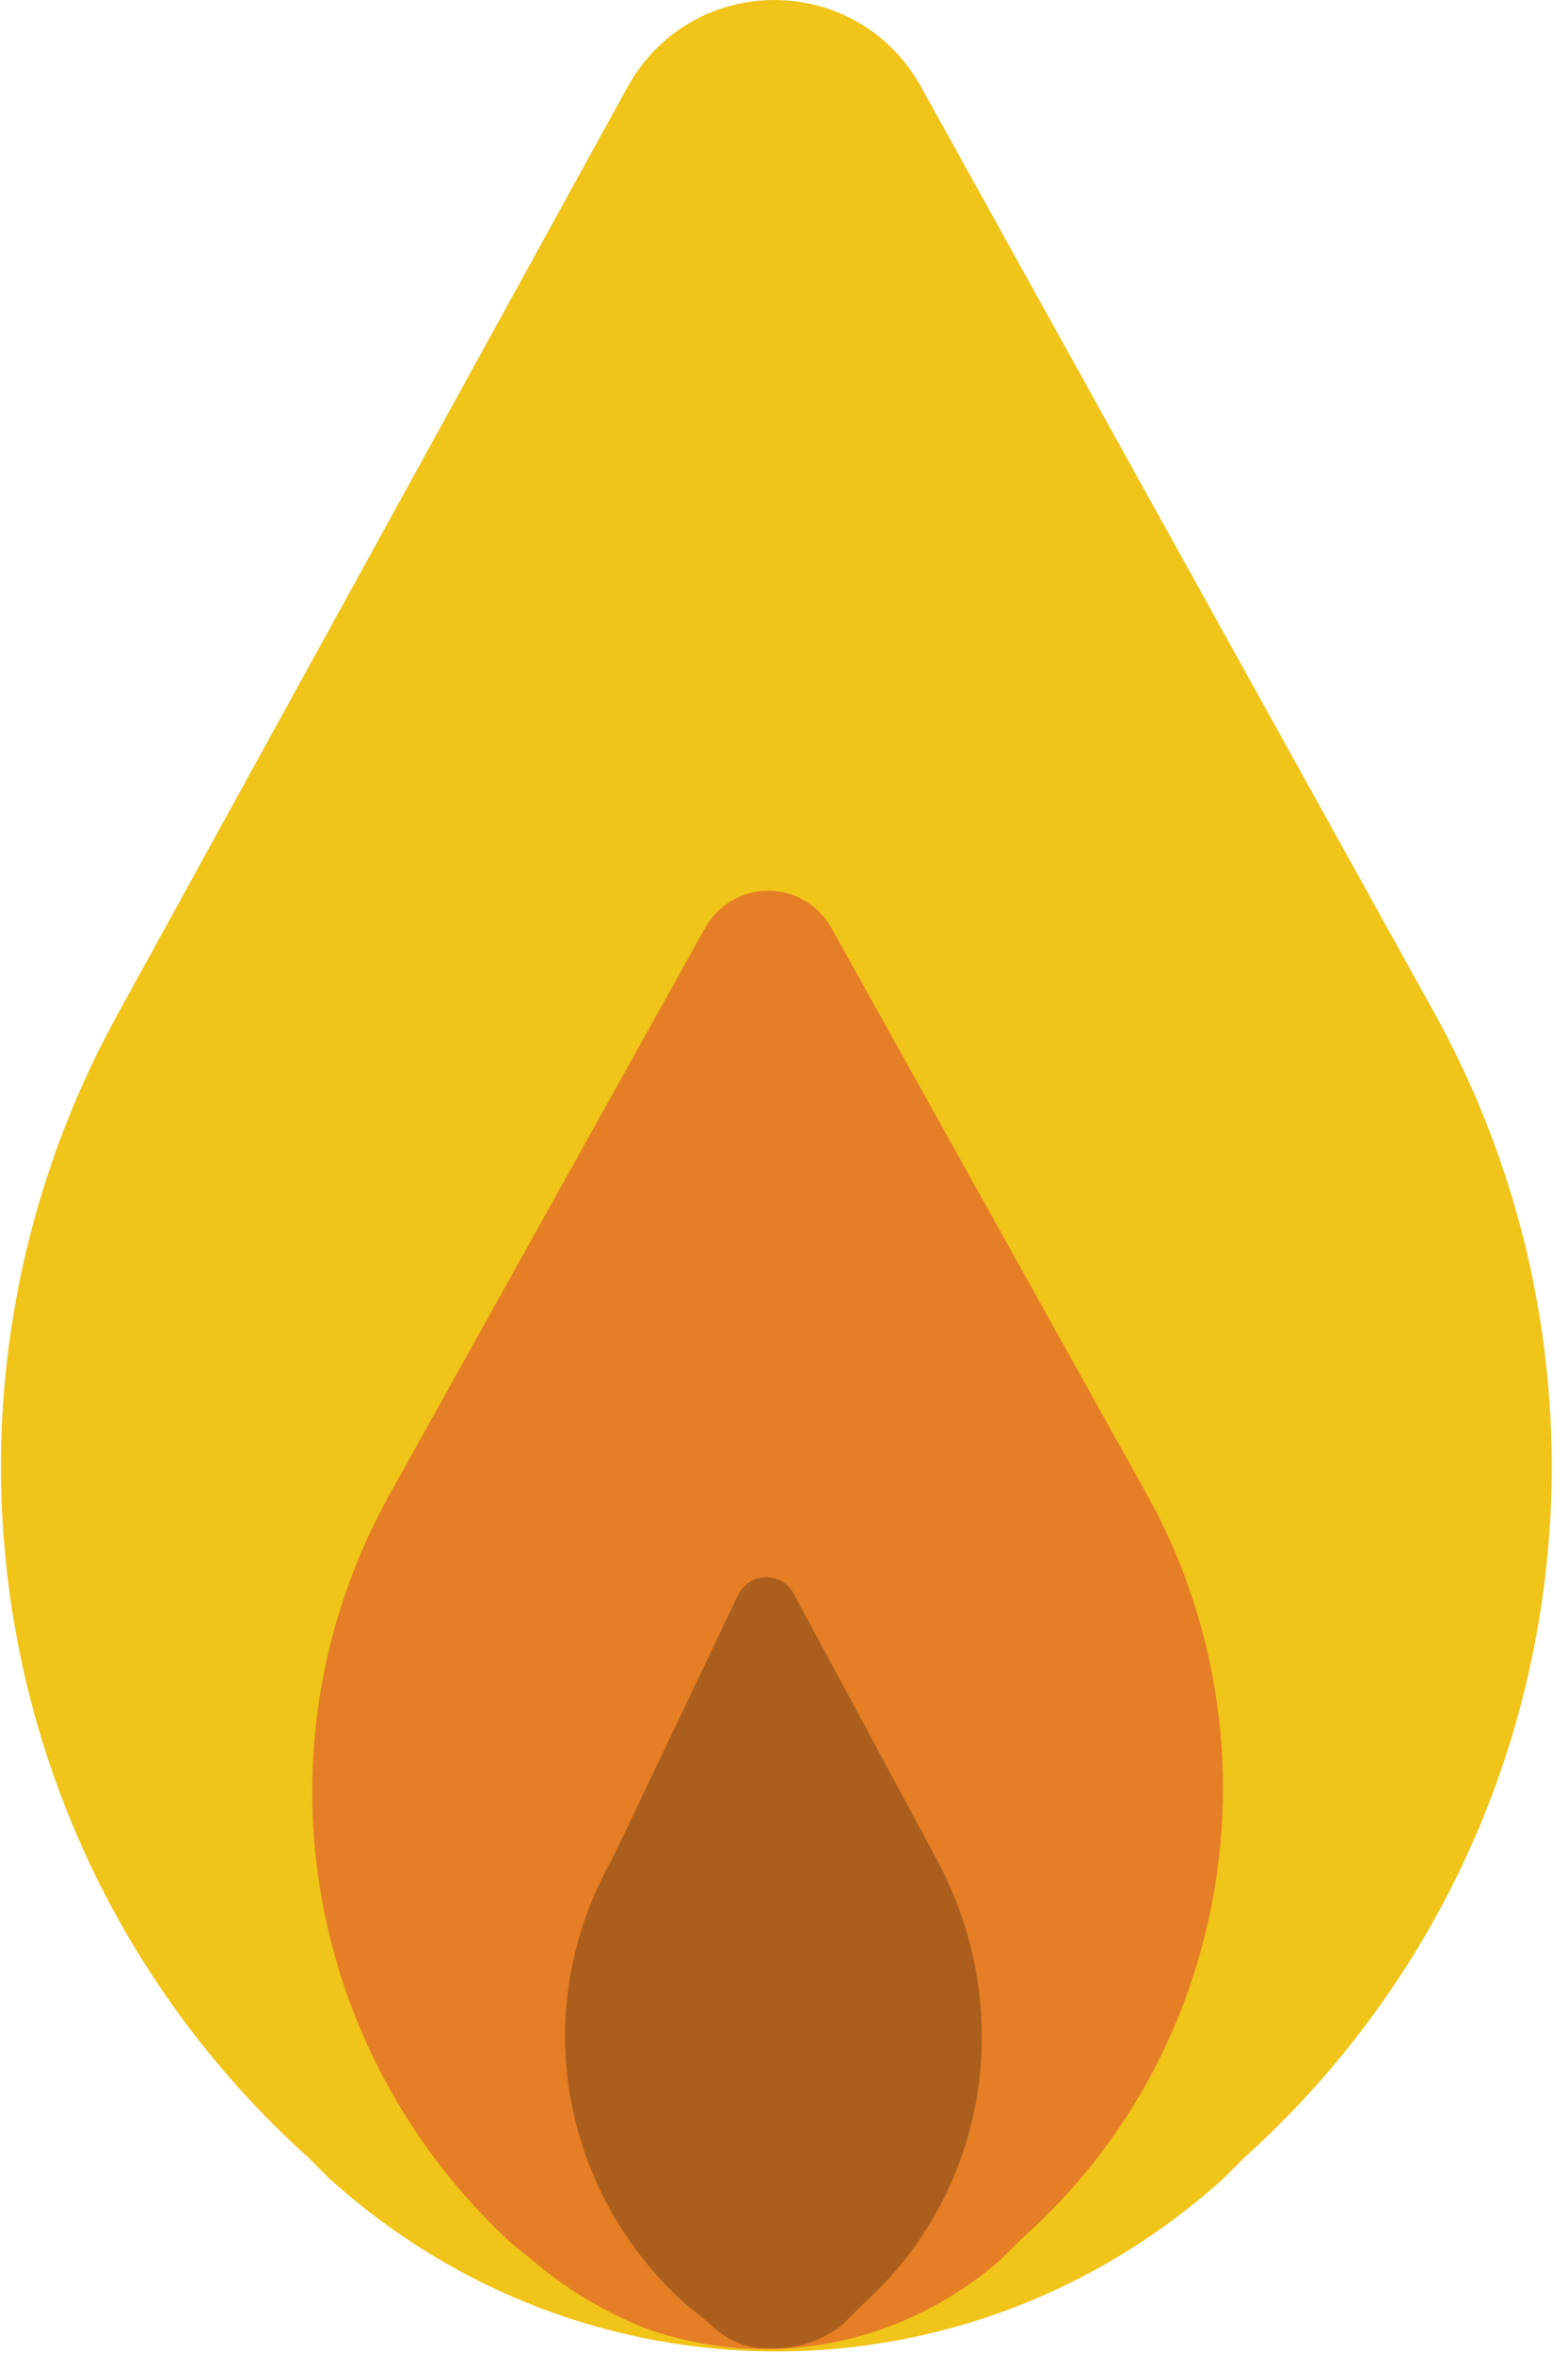
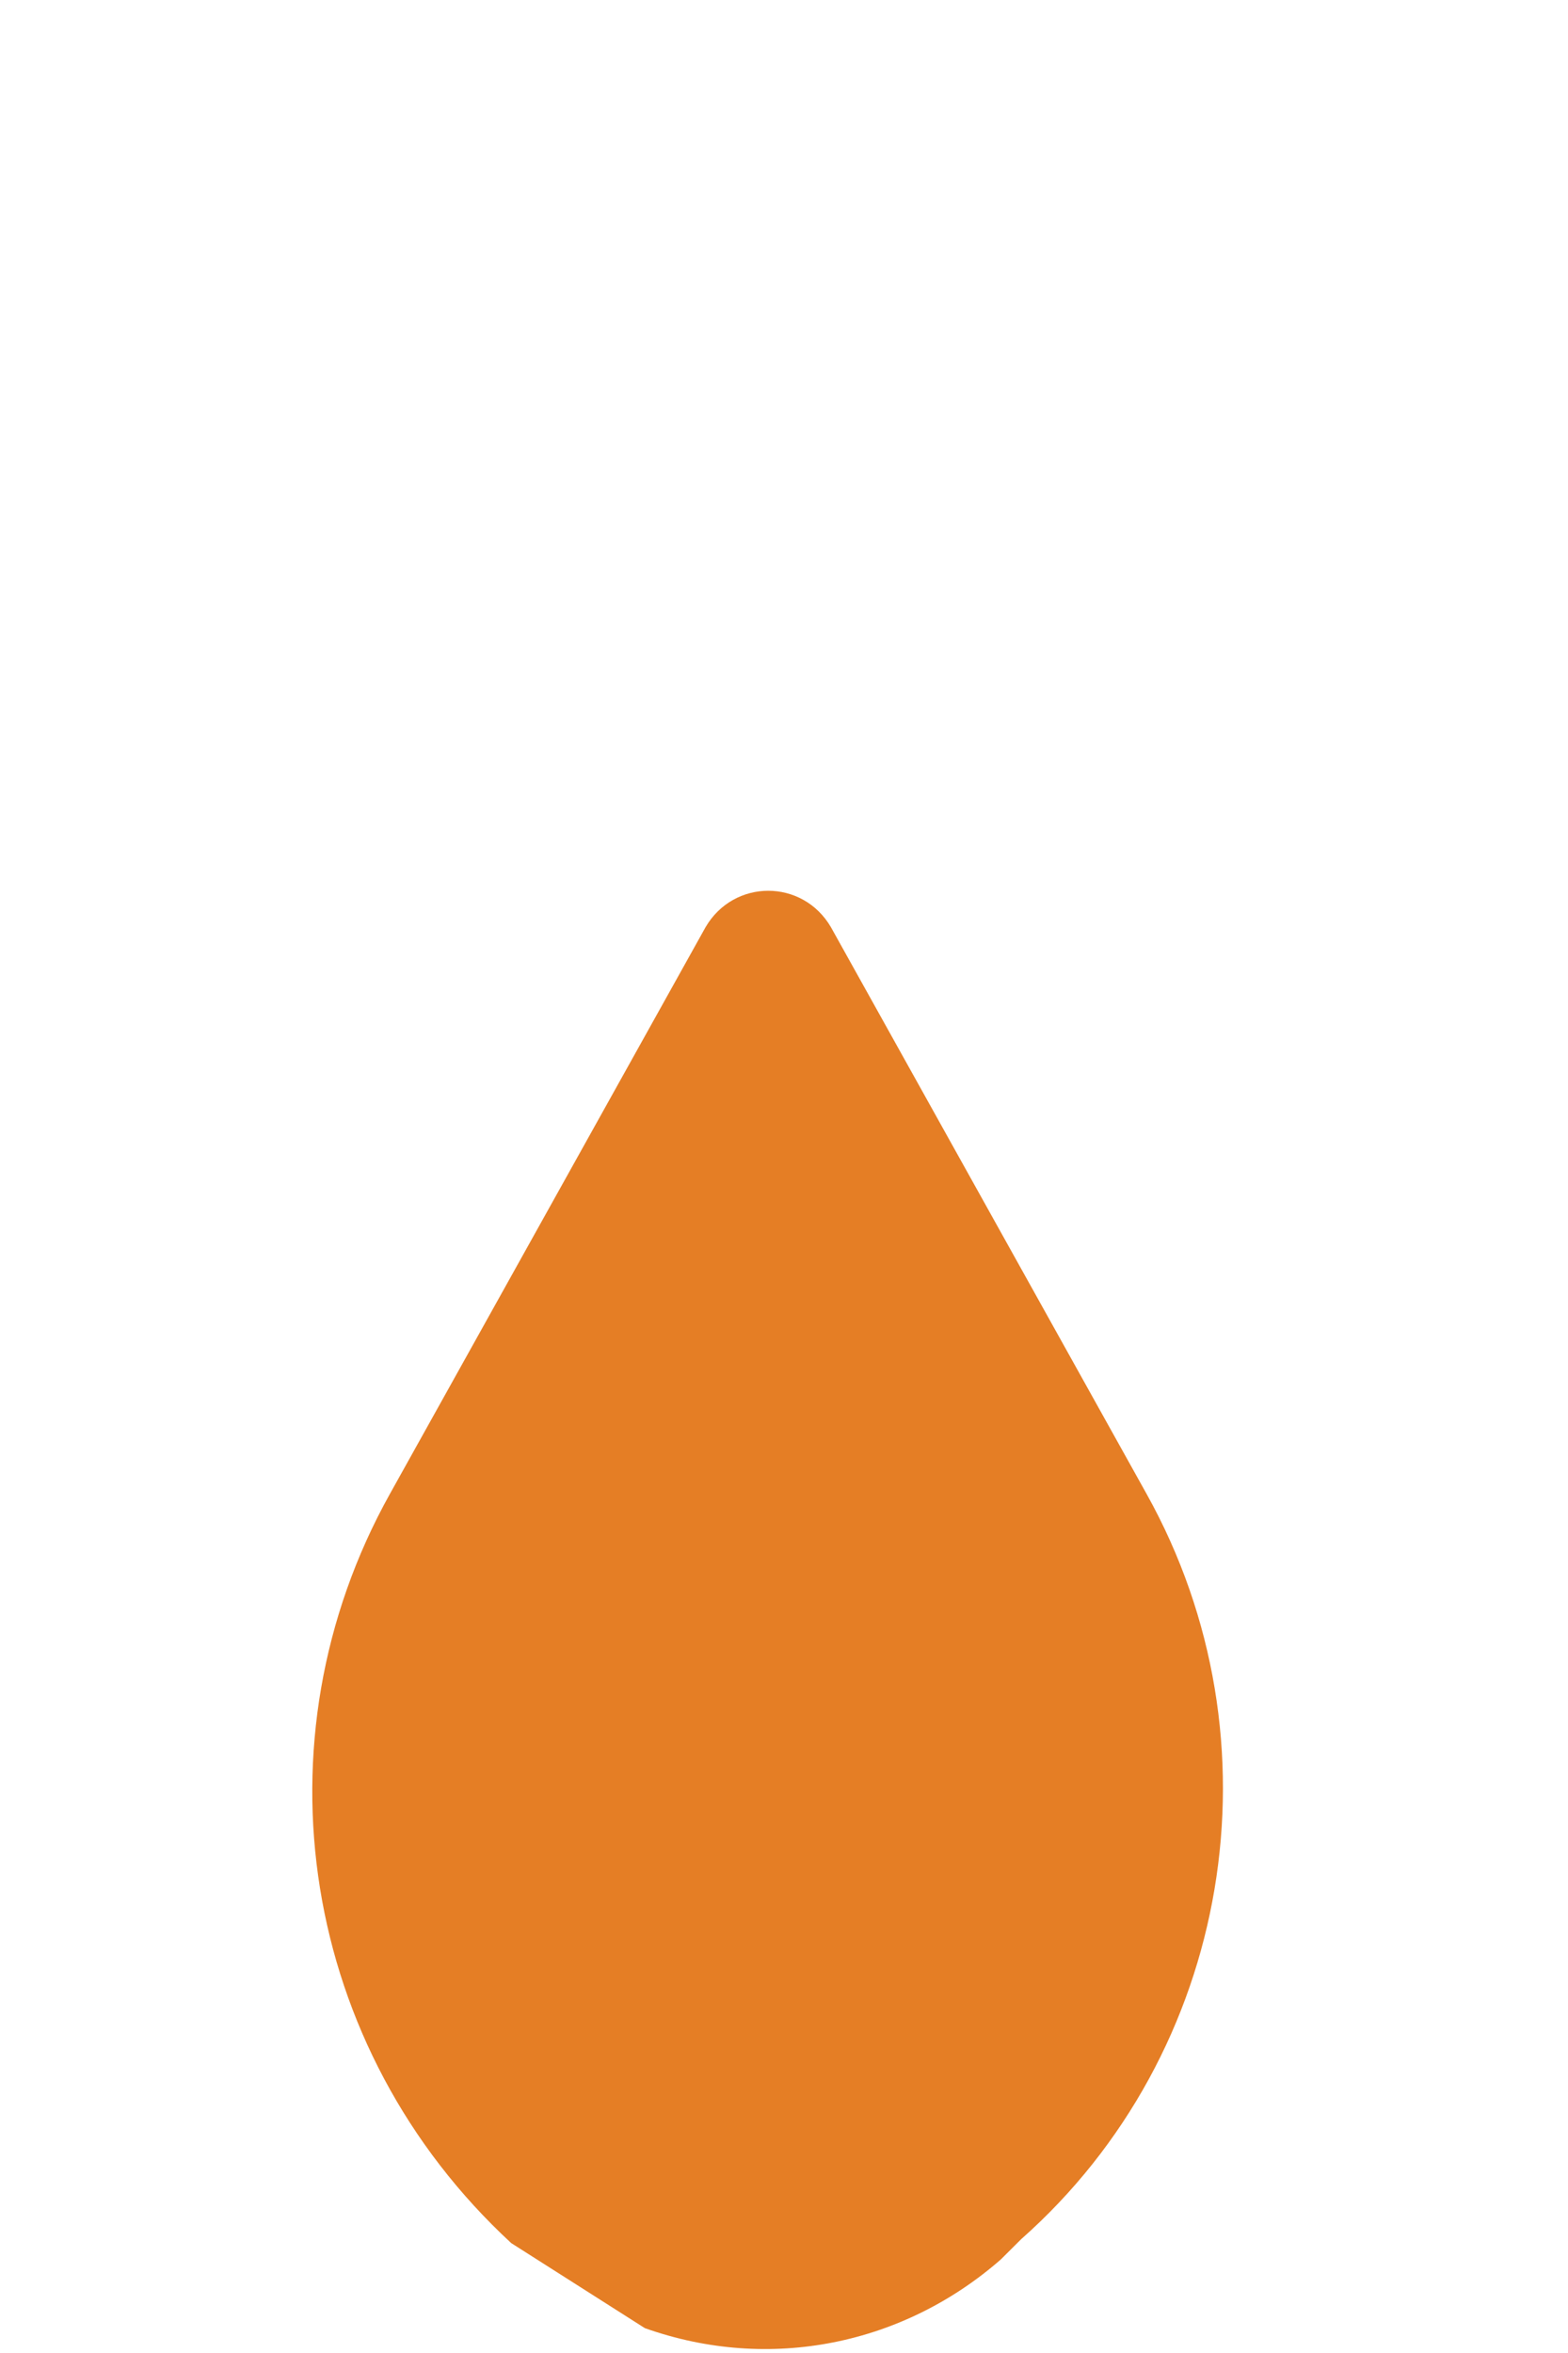
<svg xmlns="http://www.w3.org/2000/svg" width="20px" height="30px" viewBox="0 0 20 30" version="1.1">
  <title>5156C214-2A49-4CBF-B834-636872021F5D</title>
  <desc>Created with sketchtool.</desc>
  <defs />
  <g id="Main" stroke="none" stroke-width="1" fill="none" fill-rule="evenodd">
    <g id="Serviсes" transform="translate(-23, -137)">
      <g id="Color-Bold-Copy">
        <g id="flame-2" transform="translate(23, 137)">
          <g id="fire">
            <g id="Layer_1">
-               <path d="M15.865,27.515 L15.607,27.773 C12.355,30.716 7.45,30.716 4.198,27.773 L3.94,27.515 C-0.19,23.798 -1.171,17.758 1.514,12.906 L8.018,1.084 C8.844,-0.361 10.909,-0.361 11.735,1.084 L18.291,12.906 C20.976,17.758 19.995,23.798 15.865,27.515" id="Shape" fill="#F0C419" />
-               <path d="M8.225,29.683 C7.708,29.477 7.192,29.167 6.779,28.806 L6.521,28.599 C3.837,26.121 3.217,22.198 4.972,19.049 L8.999,11.822 C9.36,11.202 10.238,11.202 10.599,11.822 L14.626,19.049 C16.381,22.198 15.71,26.173 13.026,28.548 L12.767,28.806 C11.529,29.89 9.825,30.251 8.225,29.683" id="Shape" fill="#E57E25" />
-               <path d="M9.877,29.942 C9.722,29.942 9.618,29.942 9.464,29.89 C9.309,29.838 9.154,29.735 8.999,29.58 L8.741,29.374 C7.141,27.928 6.728,25.605 7.812,23.695 L9.412,20.34 C9.567,20.03 9.98,20.03 10.135,20.34 L11.942,23.695 C12.974,25.605 12.613,27.928 11.012,29.374 L10.754,29.632 C10.496,29.838 10.186,29.942 9.877,29.942" id="Shape" fill="#AC5F1C" />
+               <path d="M8.225,29.683 L6.521,28.599 C3.837,26.121 3.217,22.198 4.972,19.049 L8.999,11.822 C9.36,11.202 10.238,11.202 10.599,11.822 L14.626,19.049 C16.381,22.198 15.71,26.173 13.026,28.548 L12.767,28.806 C11.529,29.89 9.825,30.251 8.225,29.683" id="Shape" fill="#E57E25" />
            </g>
          </g>
        </g>
      </g>
    </g>
  </g>
</svg>